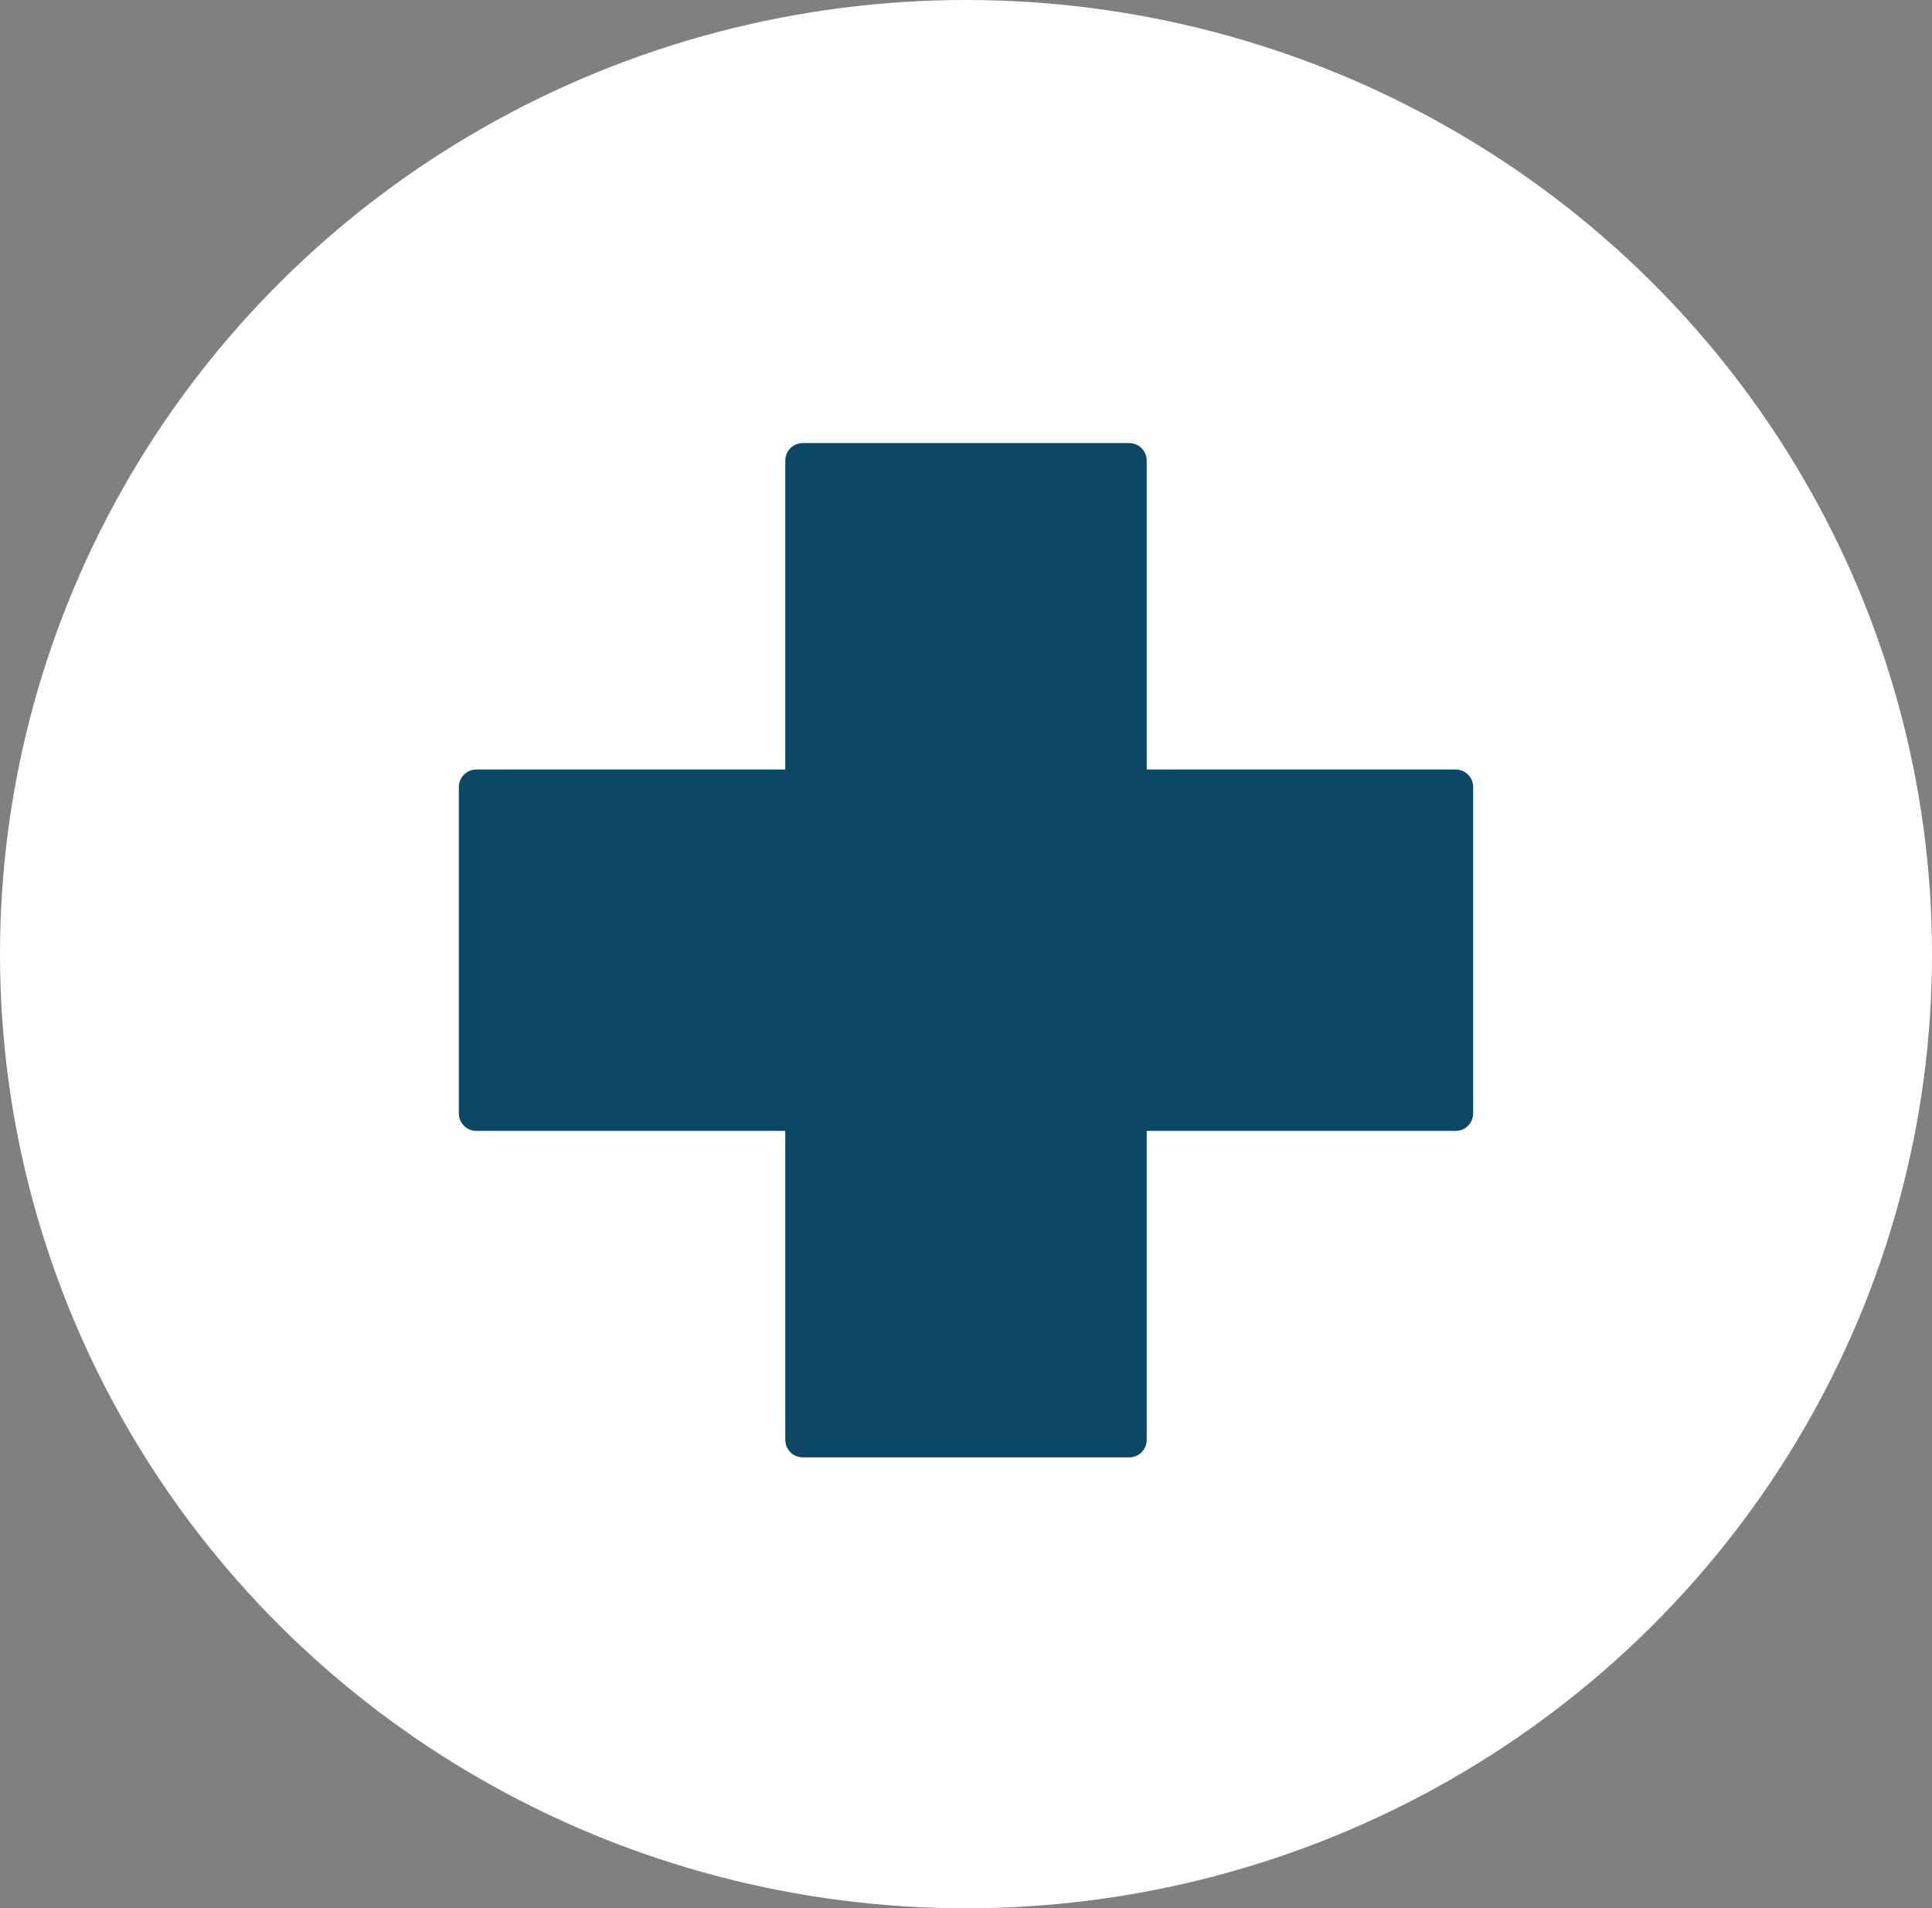
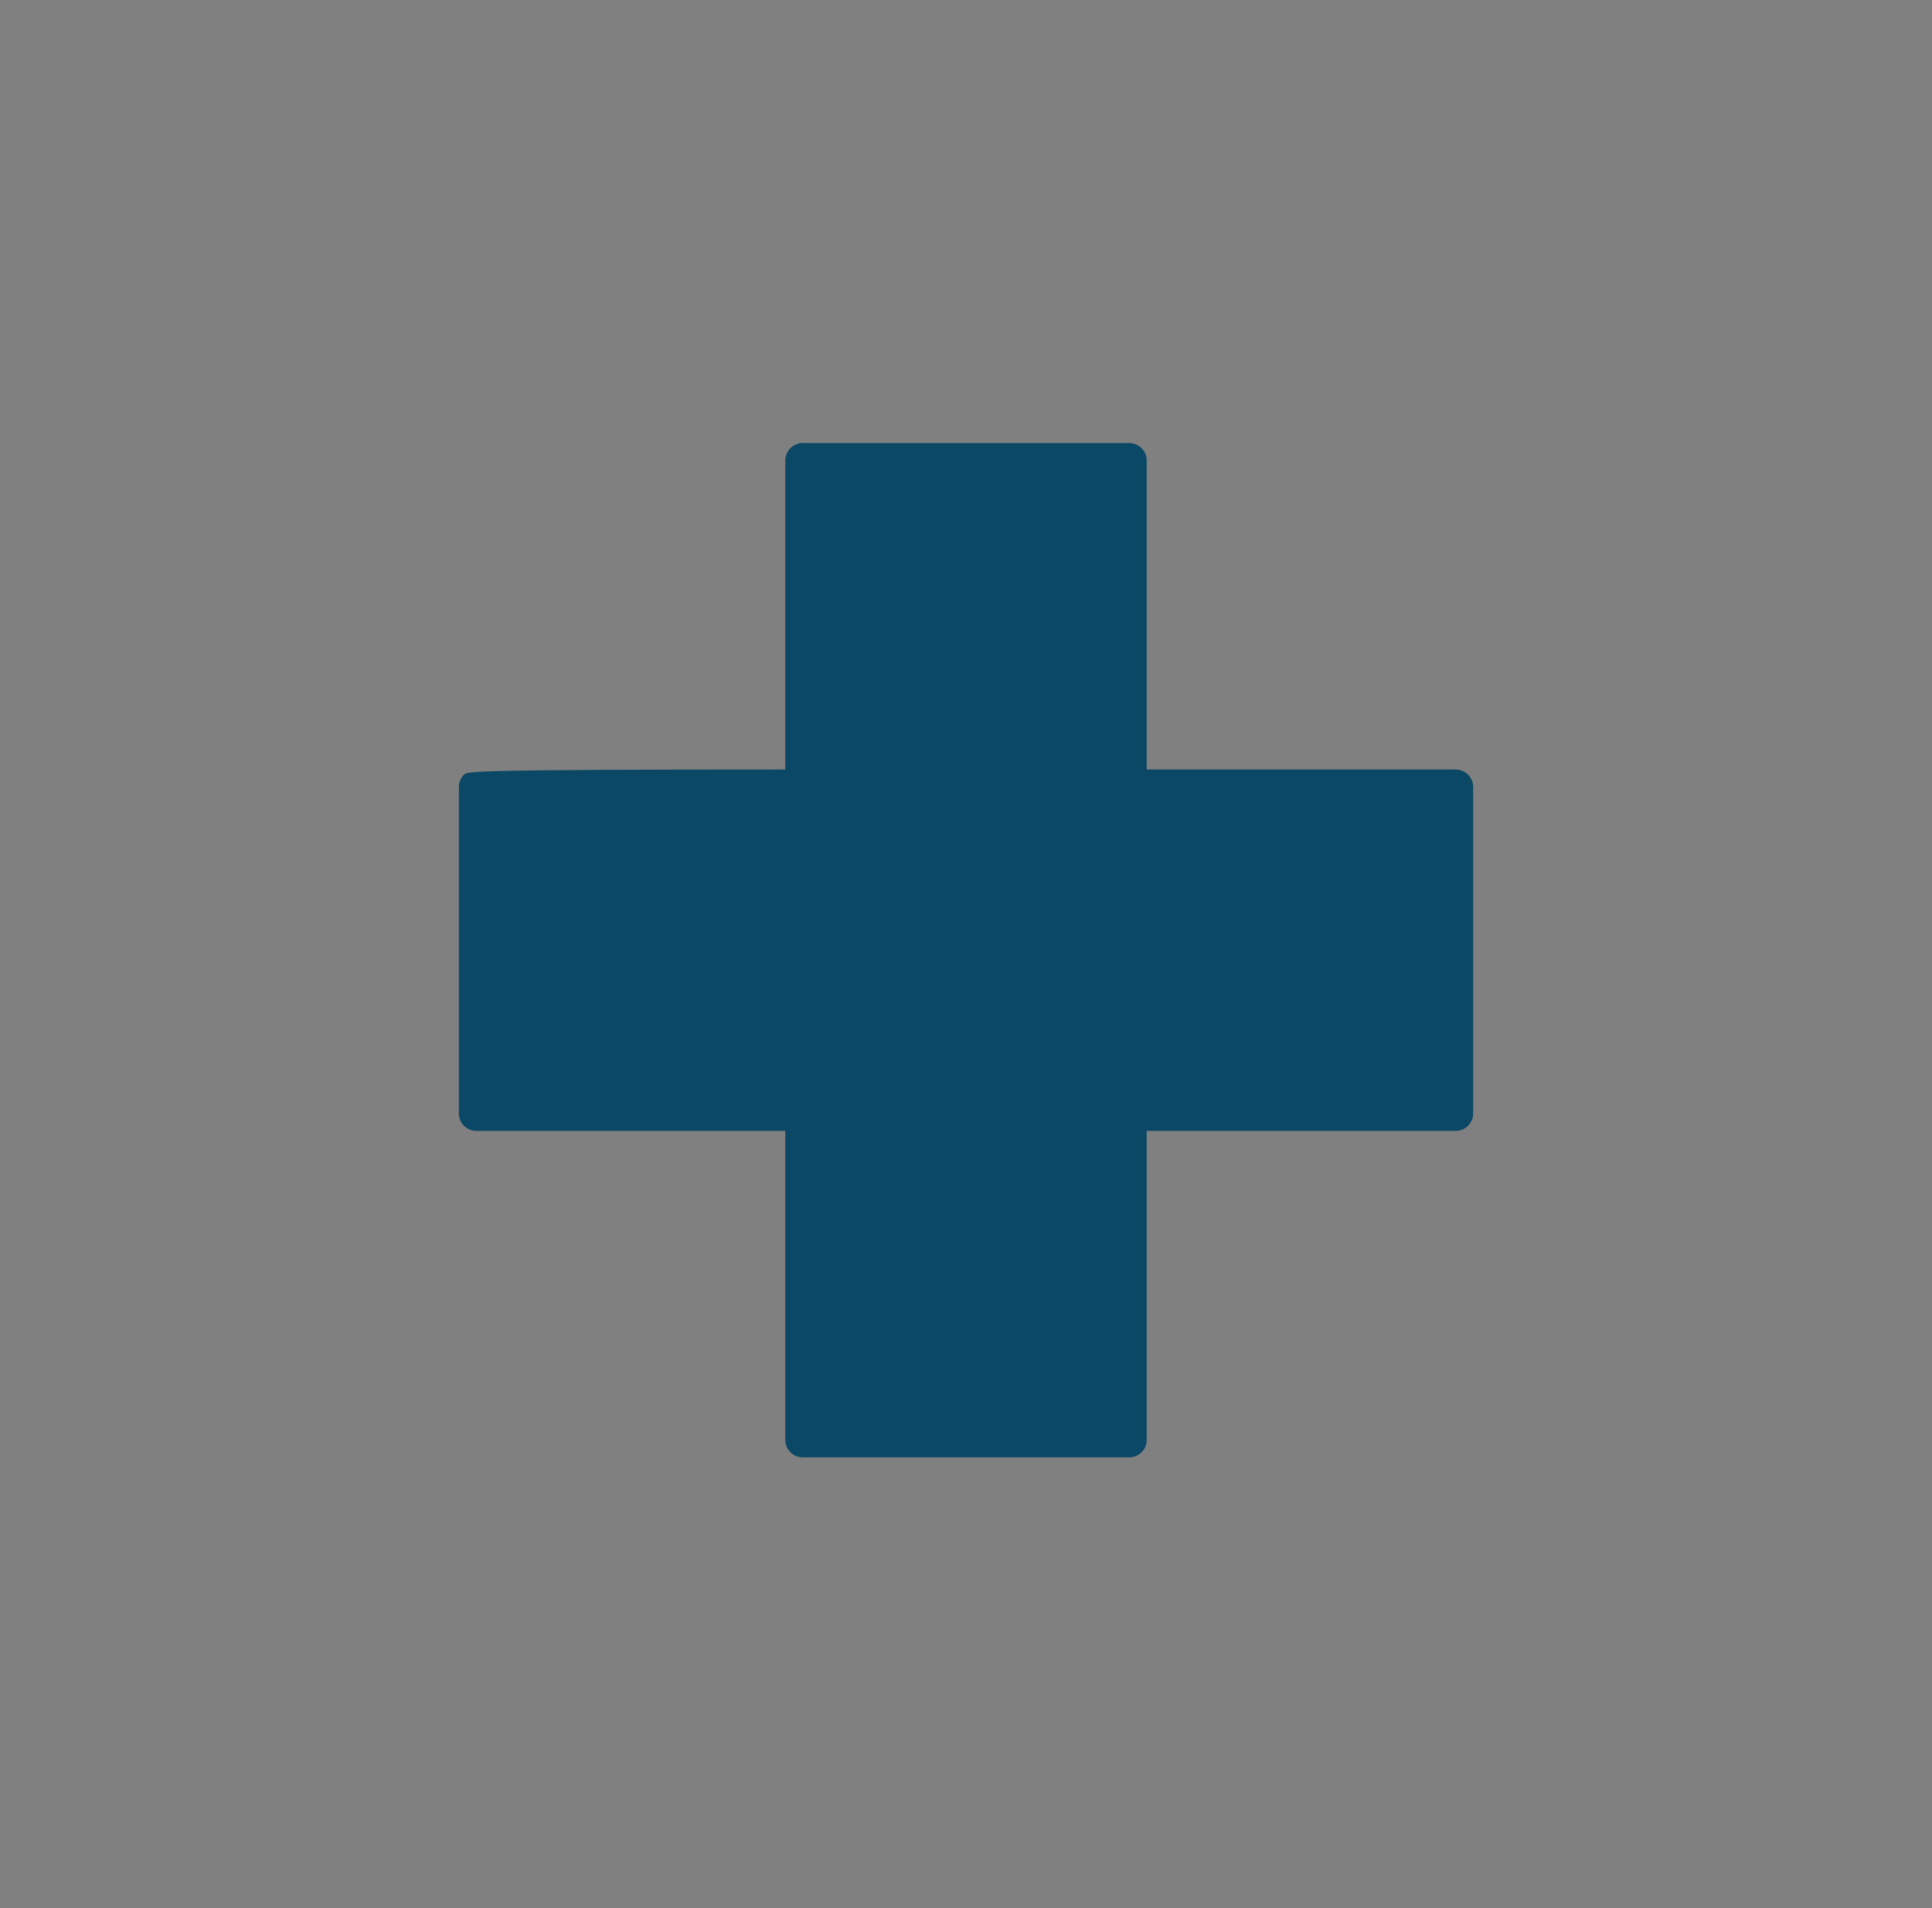
<svg xmlns="http://www.w3.org/2000/svg" width="245" height="242" viewBox="0 0 245 242" fill="none">
  <rect x="0" y="0" width="245" height="242" fill="#808080" stroke="none" />
-   <ellipse cx="122.5" cy="121" rx="122.5" ry="121" fill="white" />
-   <path d="M184.595 97.584H145.416V58.405C145.416 57.817 145.183 57.253 144.767 56.837C144.351 56.421 143.787 56.188 143.199 56.188H101.801C101.213 56.188 100.649 56.421 100.233 56.837C99.817 57.253 99.584 57.817 99.584 58.405V97.584H60.405C59.817 97.584 59.253 97.817 58.837 98.233C58.421 98.649 58.188 99.213 58.188 99.801V141.199C58.188 141.787 58.421 142.351 58.837 142.767C59.253 143.183 59.817 143.416 60.405 143.416H99.584V182.595C99.584 183.183 99.817 183.747 100.233 184.163C100.649 184.579 101.213 184.812 101.801 184.812H143.199C143.787 184.812 144.351 184.579 144.767 184.163C145.183 183.747 145.416 183.183 145.416 182.595V143.416H184.595C185.183 143.416 185.747 143.183 186.163 142.767C186.579 142.351 186.812 141.787 186.812 141.199V99.801C186.812 99.213 186.579 98.649 186.163 98.233C185.747 97.817 185.183 97.584 184.595 97.584Z" fill="#0B4865" />
+   <path d="M184.595 97.584H145.416V58.405C145.416 57.817 145.183 57.253 144.767 56.837C144.351 56.421 143.787 56.188 143.199 56.188H101.801C101.213 56.188 100.649 56.421 100.233 56.837C99.817 57.253 99.584 57.817 99.584 58.405V97.584C59.817 97.584 59.253 97.817 58.837 98.233C58.421 98.649 58.188 99.213 58.188 99.801V141.199C58.188 141.787 58.421 142.351 58.837 142.767C59.253 143.183 59.817 143.416 60.405 143.416H99.584V182.595C99.584 183.183 99.817 183.747 100.233 184.163C100.649 184.579 101.213 184.812 101.801 184.812H143.199C143.787 184.812 144.351 184.579 144.767 184.163C145.183 183.747 145.416 183.183 145.416 182.595V143.416H184.595C185.183 143.416 185.747 143.183 186.163 142.767C186.579 142.351 186.812 141.787 186.812 141.199V99.801C186.812 99.213 186.579 98.649 186.163 98.233C185.747 97.817 185.183 97.584 184.595 97.584Z" fill="#0B4865" />
</svg>